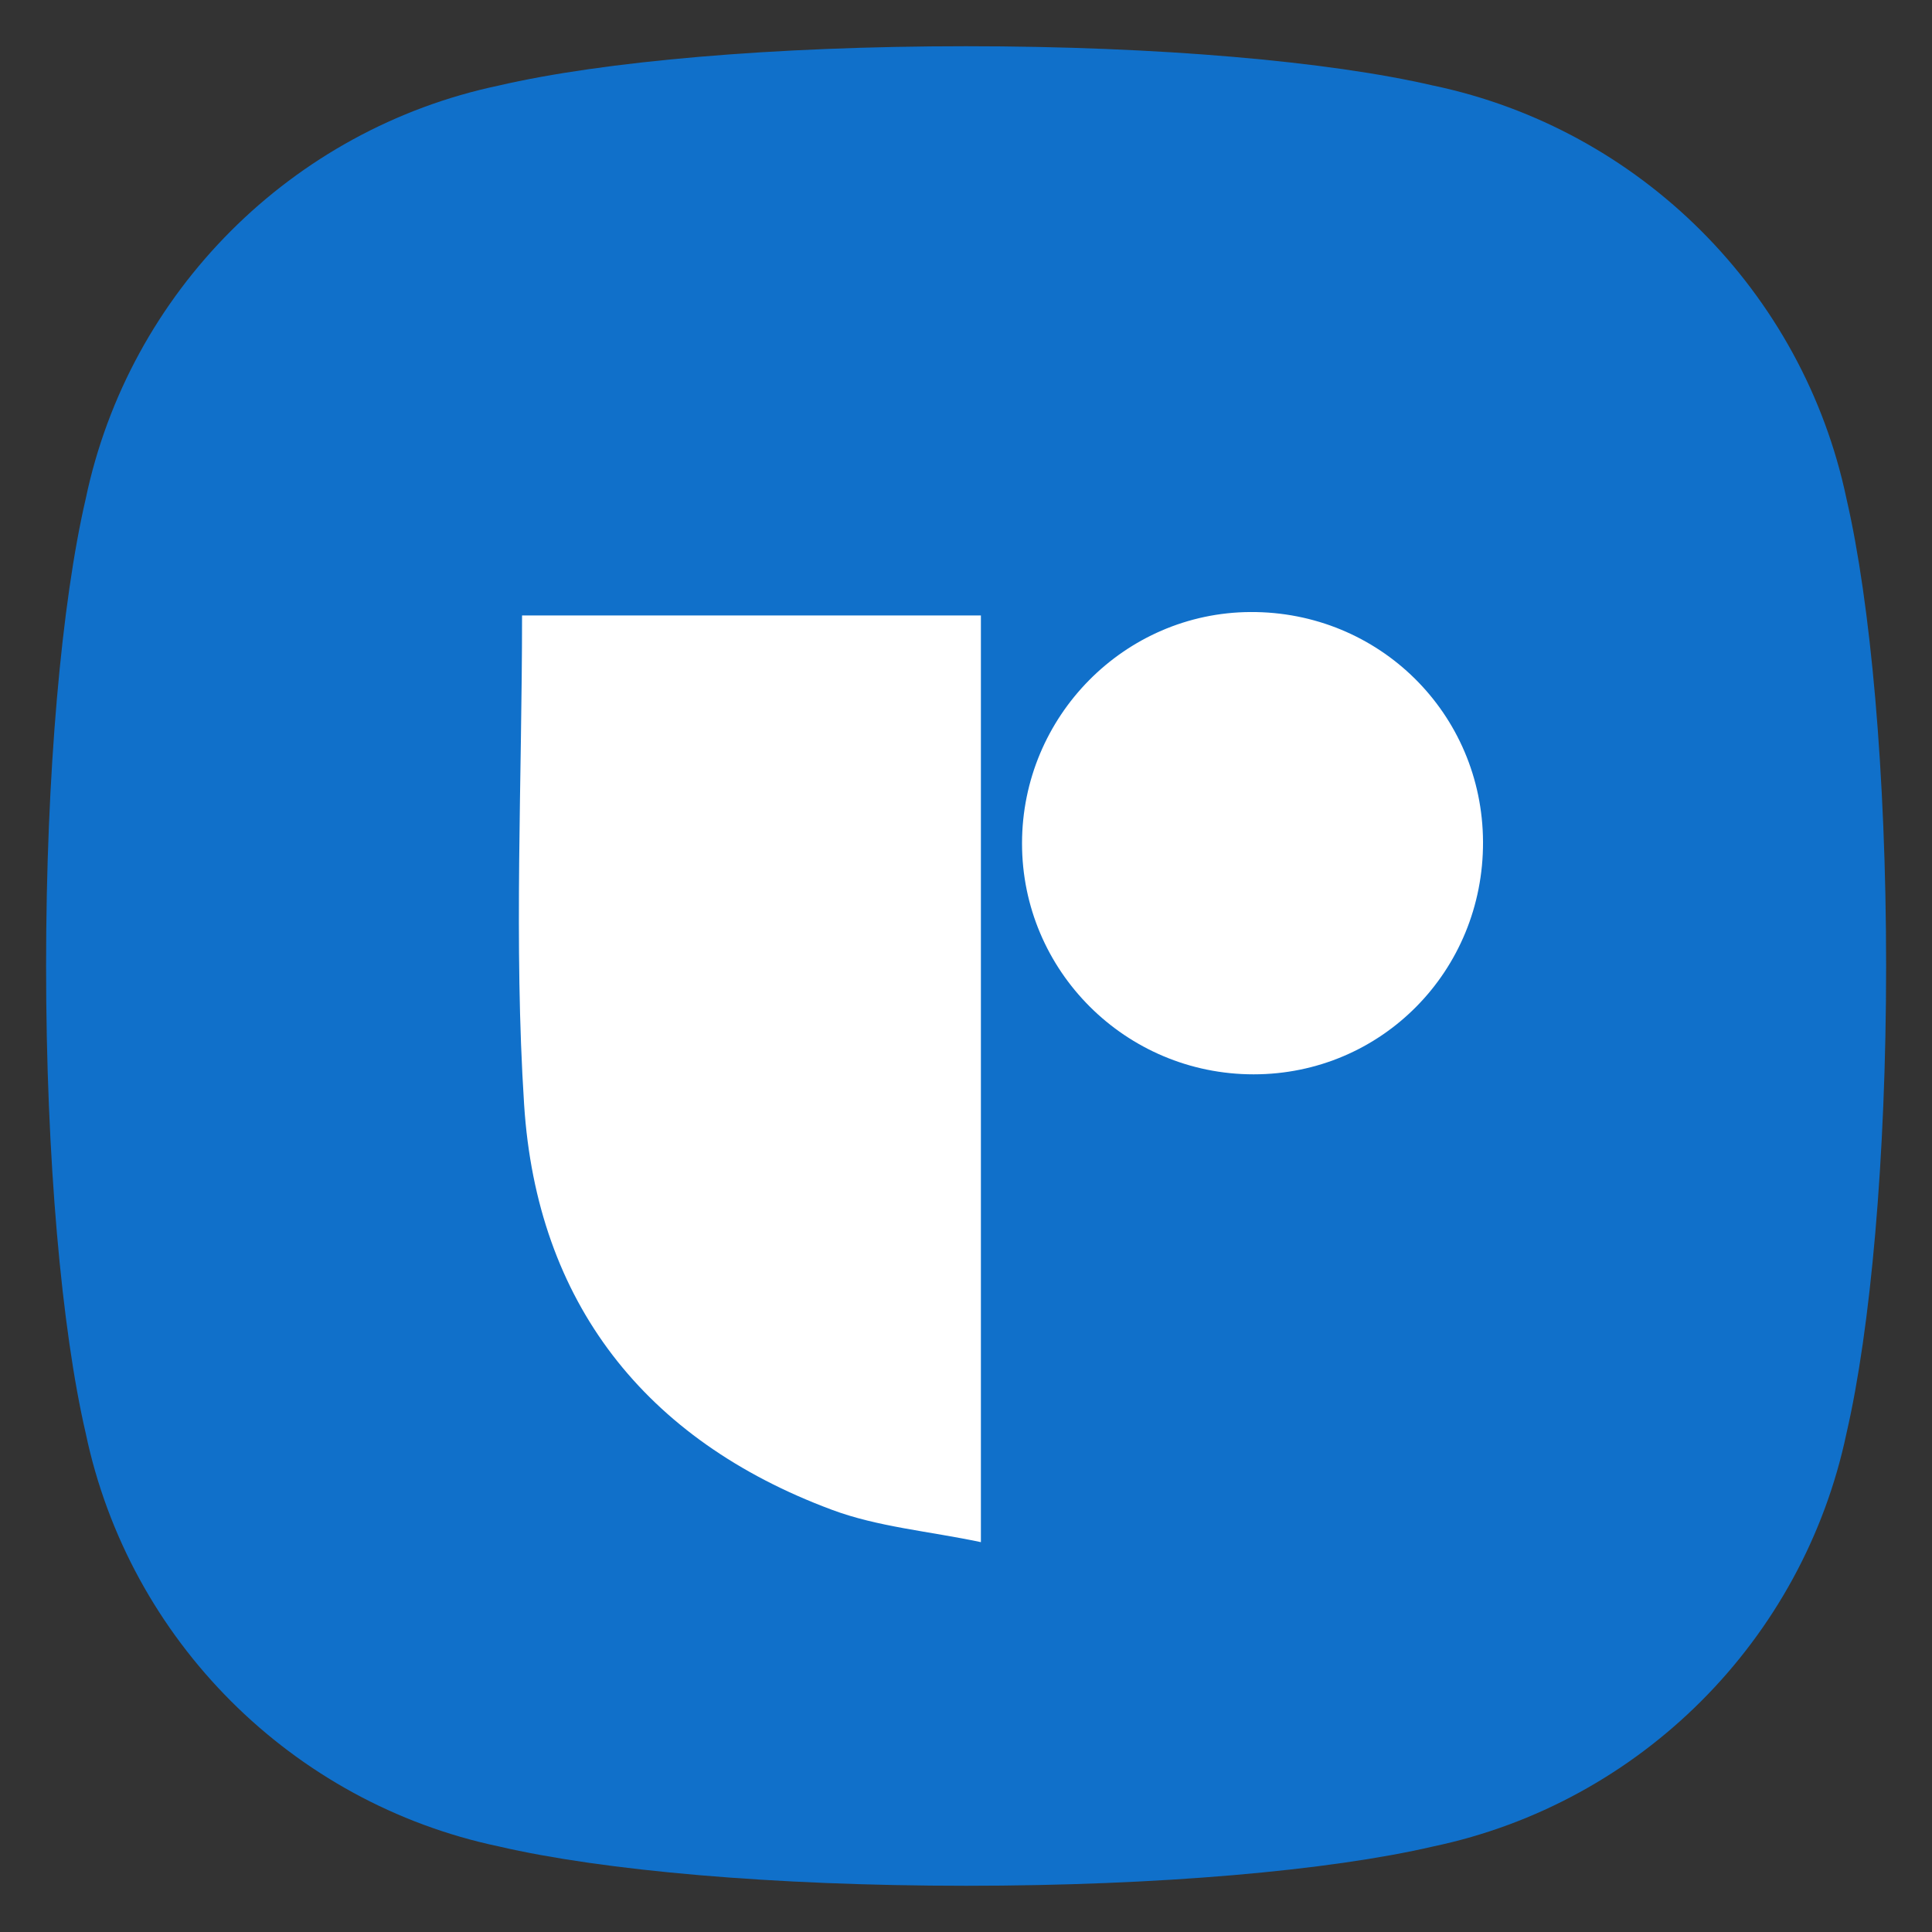
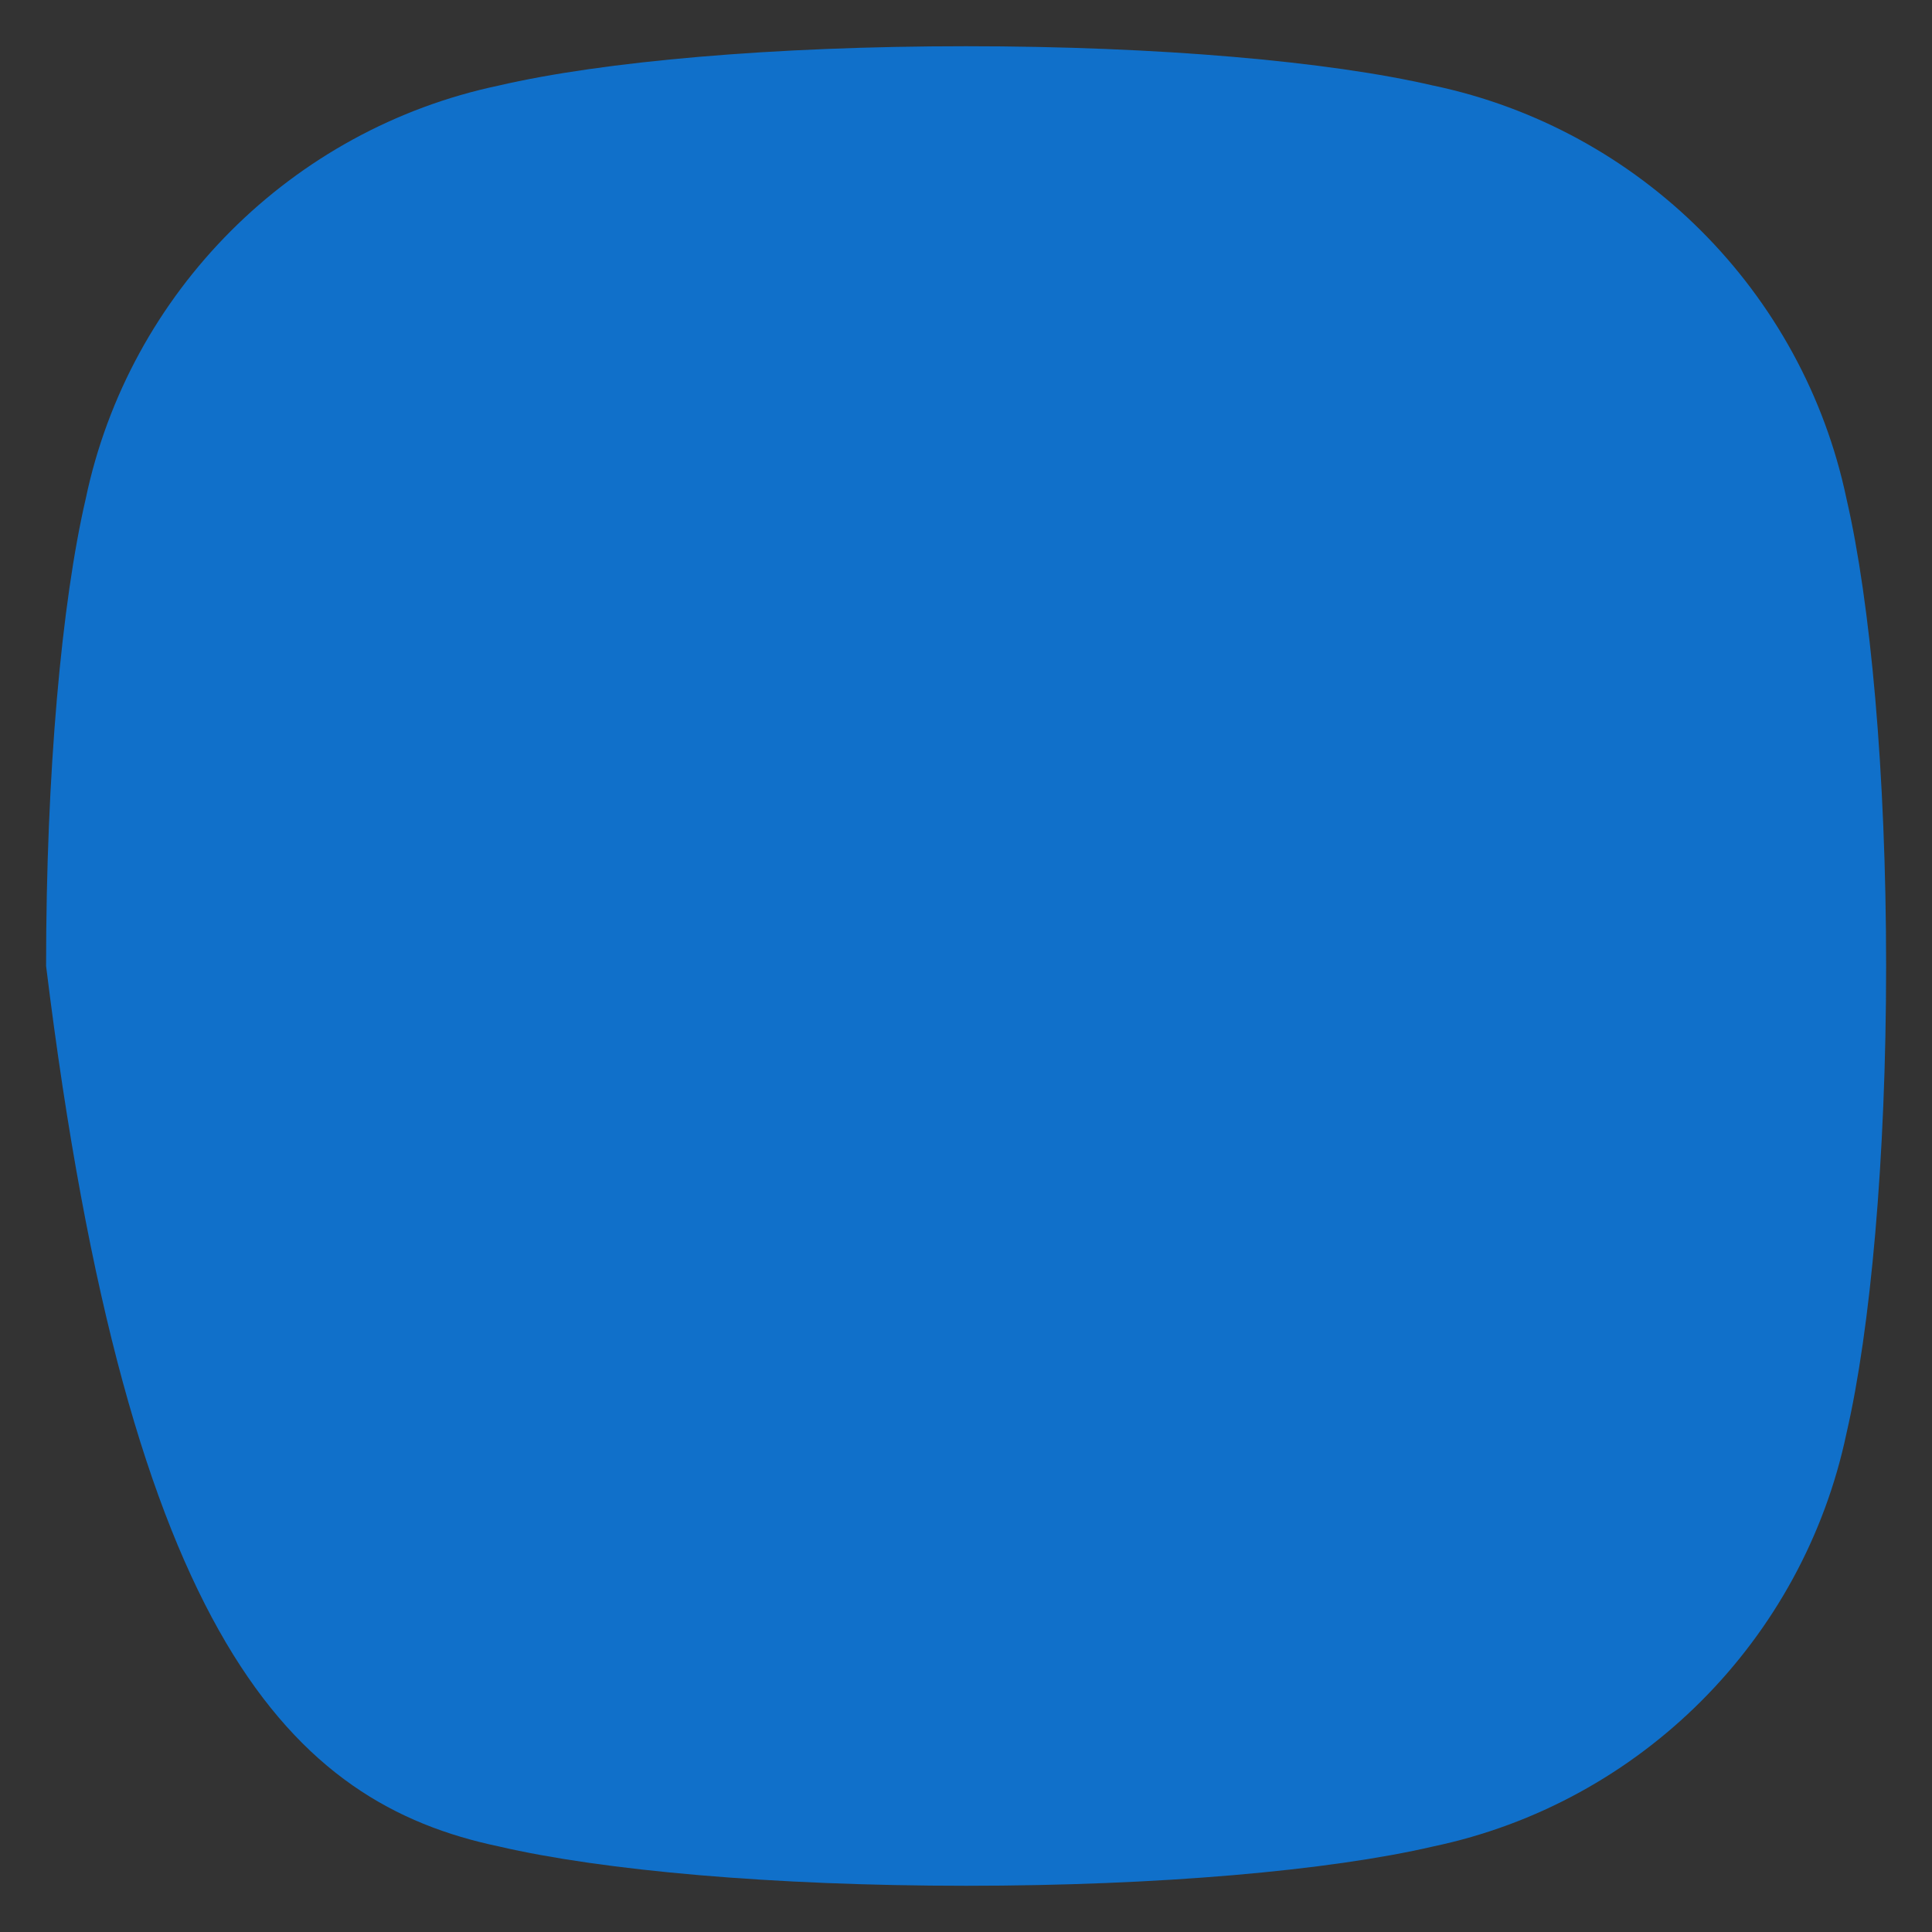
<svg xmlns="http://www.w3.org/2000/svg" width="28" height="28" viewBox="0 0 28 28" fill="none">
  <rect x="0" y="0" width="28" height="28" fill="#333333" stroke="none" />
-   <path fill-rule="evenodd" clip-rule="evenodd" d="M20.77 1.24C19.266 0.89 16.794 0.67 13.999 0.67C11.205 0.67 8.733 0.89 7.228 1.24C4.232 1.87 1.87 4.23 1.242 7.23C0.894 8.73 0.668 11.2 0.668 14C0.668 16.79 0.894 19.27 1.242 20.77C1.87 23.77 4.232 26.13 7.23 26.76C8.735 27.11 11.207 27.33 14.001 27.33C16.796 27.33 19.268 27.11 20.772 26.76C23.771 26.13 26.132 23.77 26.761 20.77C27.108 19.27 27.335 16.79 27.335 14C27.335 11.2 27.108 8.73 26.761 7.23C26.132 4.23 23.771 1.87 20.772 1.24H20.77Z" fill="#1070CA" />
-   <path d="M14.216 22.35C13.459 22.19 12.722 22.13 12.054 21.88C9.343 20.87 7.78 18.87 7.596 16.01C7.445 13.67 7.566 11.31 7.566 8.92H14.216V22.35ZM21.493 12.2C21.501 14.07 20.023 15.57 18.168 15.57C16.314 15.57 14.81 14.07 14.812 12.22C14.814 10.38 16.298 8.88 18.121 8.87C19.986 8.86 21.485 10.34 21.493 12.2Z" fill="white" />
+   <path fill-rule="evenodd" clip-rule="evenodd" d="M20.77 1.24C19.266 0.89 16.794 0.67 13.999 0.67C11.205 0.67 8.733 0.89 7.228 1.24C4.232 1.87 1.87 4.23 1.242 7.23C0.894 8.73 0.668 11.2 0.668 14C1.87 23.77 4.232 26.13 7.23 26.76C8.735 27.11 11.207 27.33 14.001 27.33C16.796 27.33 19.268 27.11 20.772 26.76C23.771 26.13 26.132 23.77 26.761 20.77C27.108 19.27 27.335 16.79 27.335 14C27.335 11.2 27.108 8.73 26.761 7.23C26.132 4.23 23.771 1.87 20.772 1.24H20.77Z" fill="#1070CA" />
</svg>